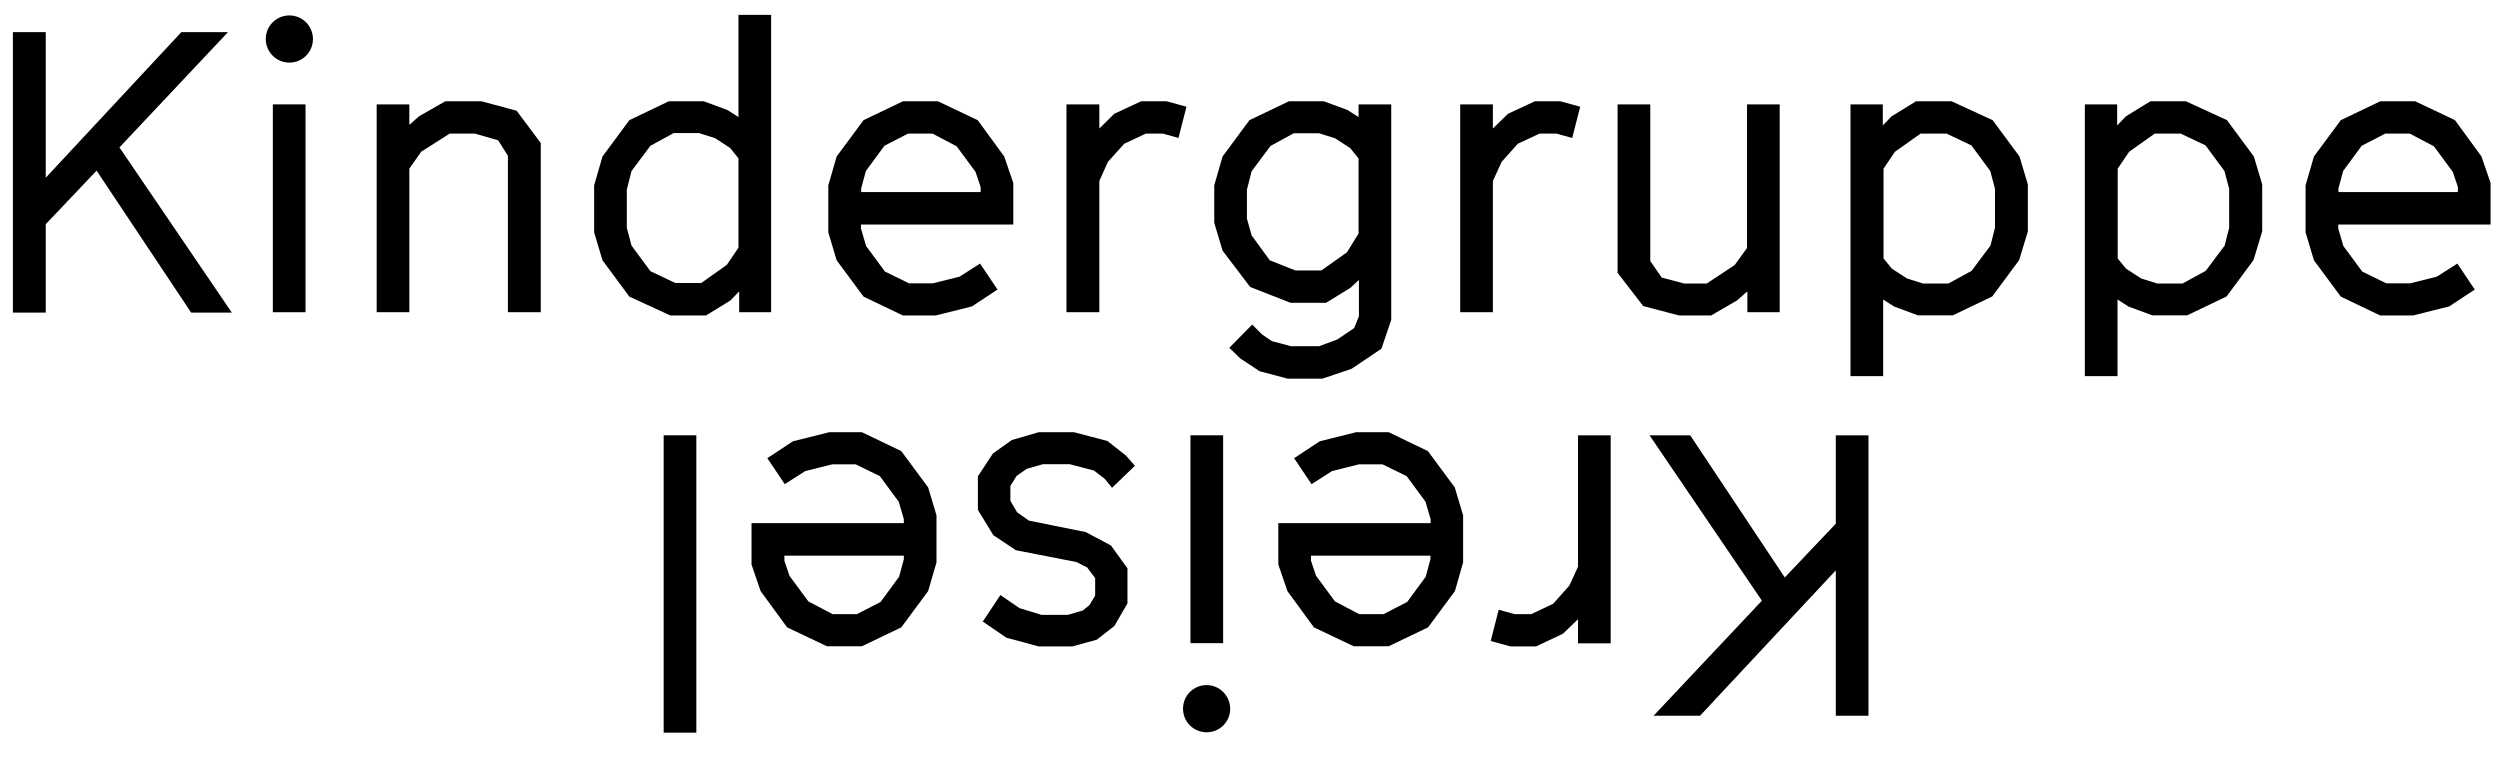
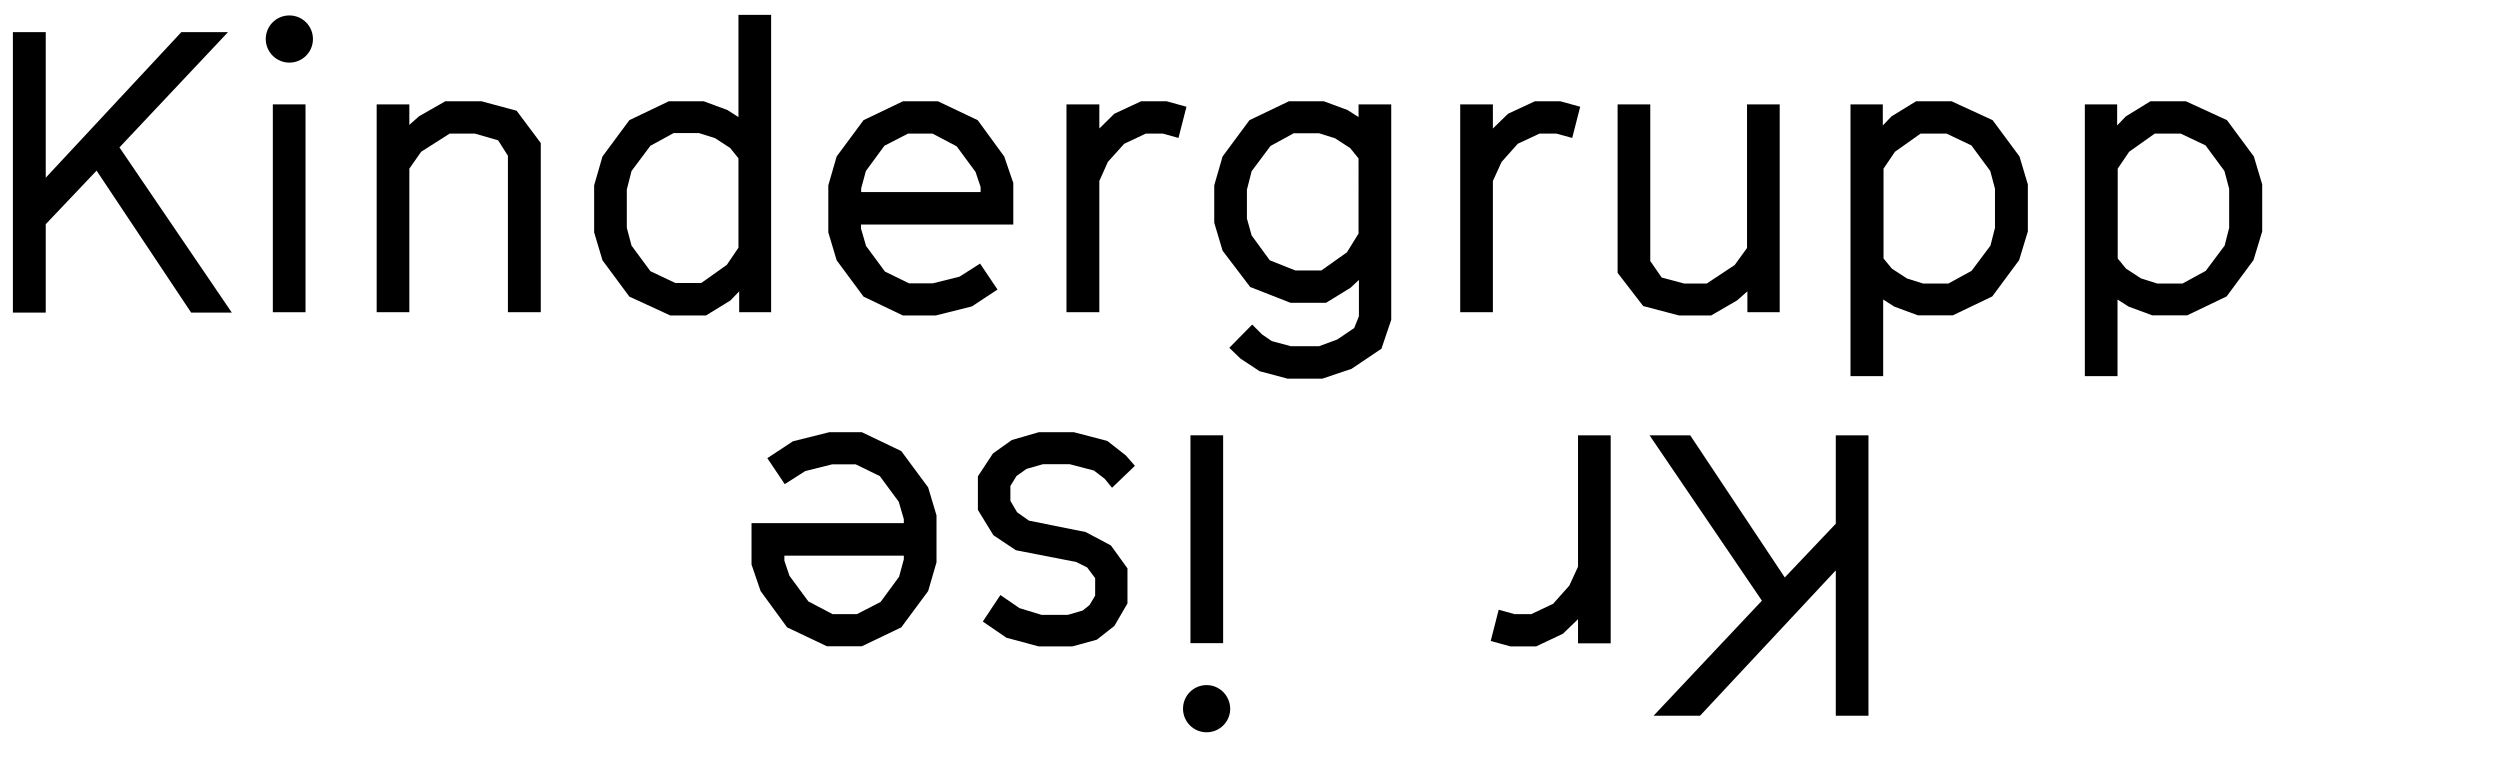
<svg xmlns="http://www.w3.org/2000/svg" version="1.1" id="Ebene_1" x="0px" y="0px" viewBox="0 0 1377.2 416.9" style="enable-background:new 0 0 1377.2 416.9;" xml:space="preserve">
  <g>
    <polygon points="1029.3,239.8 1011.3,239.8 1011.3,288.5 983.2,318.1 931.1,239.8 908.7,239.8 970.6,330.9 910.9,394.3 936.5,394.3 1011.3,314.2 1011.3,394.3 1029.3,394.3 " />
    <polygon points="7.1,172.2 25.2,172.2 25.2,123.5 53.2,94 105.3,172.2 127.7,172.2 65.8,81.2 125.6,17.7 99.9,17.7 25.2,97.9 25.2,17.7 7.1,17.7 " />
    <polygon points="207.5,172 225.5,172 225.5,92.9 232,83.6 247.7,73.6 261.6,73.6 274.4,77.3 279.8,85.8 279.8,172 297.9,172 297.9,78.8 284.6,61 265.3,55.8 245.3,55.8 230.9,64 225.5,68.8 225.5,57.5 207.5,57.5 " />
    <path d="M406.7,136.6l-6.3,9.3l-14.1,10H372l-13.7-6.5l-10.4-14.1l-2.6-9.8v-21.1l2.6-10.2l10.4-13.9l12.8-7H385l8.9,2.8l8.3,5.4 l4.6,5.7V136.6z M424.8,172V8.2h-18v56.3l-6.1-3.9l-13-4.8h-19.3l-21.7,10.4l-14.8,20l-4.6,15.9v25.9l4.6,15.4l14.8,20l22.6,10.4 h19.6l13.5-8.3l4.8-5V172H424.8z" />
    <path d="M540.2,105.8h-65.8v-2l2.6-9.6l10.2-13.9l13-6.7h13.5l13.3,7l10.4,14.1l2.8,8.3V105.8z M558.2,123.6v-22.8l-5-14.6 l-14.6-20l-21.9-10.4h-19.3l-21.7,10.4l-14.8,20l-4.6,15.9v25.9l4.6,15.4l14.8,20l21.7,10.4h18l20-5l14.1-9.3l-9.6-14.3l-11.3,7.2 l-14.8,3.7h-13l-13.3-6.5l-10.4-14.1l-2.8-9.6v-2.2H558.2z" />
    <polygon points="587.5,172 605.6,172 605.6,99.7 610.3,89.2 619.3,79.2 631.2,73.6 640.6,73.6 649.2,76 653.6,58.8 642.7,55.8 628.6,55.8 613.8,62.7 605.6,70.8 605.6,57.5 587.5,57.5 " />
    <path d="M748.3,128.8L742,139l-14.1,10h-14.3l-14.1-5.6l-10-13.7l-2.6-9.3v-15.9l2.6-10.2l10.4-13.9l12.8-7h13.9l8.9,2.8l8.3,5.4 l4.6,5.7V128.8z M766.4,176.2V57.5h-18v7l-6.1-3.9l-13-4.8h-19.3l-21.7,10.4l-14.8,20l-4.6,15.9v20.6l4.6,15.4l15.2,20l22.2,8.7 h19.6l13.5-8.3l4.6-4.3v20l-2.6,6.5l-9.3,6.3l-10,3.7H711l-10.4-2.8l-5.4-3.7l-5.4-5.4l-12.6,12.8l6.1,5.9l10.6,7l15.4,4.1h19.1 l16.1-5.4l16.5-11.1L766.4,176.2z" />
    <polygon points="804.4,172 822.4,172 822.4,99.7 827.2,89.2 836.1,79.2 848.1,73.6 857.4,73.6 866.1,76 870.5,58.8 859.6,55.8 845.5,55.8 830.7,62.7 822.4,70.8 822.4,57.5 804.4,57.5 " />
    <polygon points="925,173.8 942.6,173.8 956.9,165.5 962.6,160.5 962.6,172 980.4,172 980.4,57.5 962.4,57.5 962.4,136.6 955.6,146 940.2,156.2 927.8,156.2 915.4,152.9 909.1,143.8 909.1,57.5 891.1,57.5 891.1,150.3 905.2,168.6 " />
    <path d="M1099.1,125.1l-2.6,10.2l-10.4,13.9l-12.8,7h-13.9l-8.9-2.8l-8.3-5.4l-4.6-5.6V92.9l6.3-9.3l14.1-10h14.3l13.7,6.5 l10.4,14.1l2.6,9.8V125.1z M1117.1,127.5v-25.9l-4.6-15.4l-14.8-20l-22.6-10.4h-19.6l-13.5,8.3l-4.8,5V57.5h-17.8v149.7h18v-42.2 l6.1,3.9l13,4.8h19.3l21.7-10.4l14.8-20L1117.1,127.5z" />
    <path d="M1228.1,125.1l-2.6,10.2l-10.4,13.9l-12.8,7h-13.9l-8.9-2.8l-8.3-5.4l-4.6-5.6V92.9l6.3-9.3l14.1-10h14.3l13.7,6.5 l10.4,14.1l2.6,9.8V125.1z M1246.2,127.5v-25.9l-4.6-15.4l-14.8-20l-22.6-10.4h-19.6l-13.5,8.3l-4.8,5V57.5h-17.8v149.7h18v-42.2 l6.1,3.9l13,4.8h19.3l21.7-10.4l14.8-20L1246.2,127.5z" />
-     <path d="M1354,105.8h-65.8v-2l2.6-9.6l10.2-13.9l13-6.7h13.5l13.3,7l10.4,14.1l2.8,8.3V105.8z M1372,123.6v-22.8l-5-14.6l-14.6-20 l-21.9-10.4h-19.3l-21.7,10.4l-14.8,20l-4.6,15.9v25.9l4.6,15.4l14.8,20l21.7,10.4h18l20-5l14.1-9.3l-9.6-14.3l-11.3,7.2l-14.8,3.7 h-13l-13.3-6.5l-10.4-14.1l-2.8-9.6v-2.2H1372z" />
    <rect x="150.3" y="57.5" width="18" height="114.5" />
    <path d="M159.4,34.5c7.2,0,13-5.8,13-13s-5.8-13-13-13c-7.2,0-13,5.8-13,13S152.3,34.5,159.4,34.5" />
    <rect x="655.8" y="239.8" width="18" height="114.5" />
    <path d="M664.7,377.4c-7.2,0-13,5.8-13,13c0,7.2,5.8,13,13,13c7.2,0,13-5.8,13-13C677.6,383.2,671.8,377.4,664.7,377.4" />
    <polygon points="887.3,239.8 869.3,239.8 869.3,312.2 864.5,322.6 855.6,332.6 843.6,338.3 834.3,338.3 825.6,335.9 821.2,353.1 832.1,356.1 846.2,356.1 861,349.1 869.3,341.1 869.3,354.4 887.3,354.4 " />
-     <path d="M788,308.1l-2.6,9.6l-10.2,13.9l-13,6.7h-13.5l-13.3-7L725,317.2l-2.8-8.3v-2.8H788V308.1z M806,309.8v-25.9l-4.6-15.4 l-14.8-20L765,238.1h-18l-20,5l-14.1,9.3l9.6,14.3l11.3-7.2l14.8-3.7h13l13.3,6.5l10.4,14.1l2.8,9.6v2.2h-83.9v22.8l5,14.6l14.6,20 l21.9,10.4H765l21.7-10.4l14.8-20L806,309.8z" />
    <polygon points="591.6,238.1 572.2,238.1 557.4,242.4 547,249.8 538.7,262.4 538.7,280.9 547.2,294.8 559.6,303.1 592.9,309.6 598.9,312.6 603.3,318.5 603.3,328.1 600.2,333.3 596.5,336.3 588.3,338.7 573.7,338.7 561.6,335 551.1,327.8 541.4,342.4 554.4,351.3 572.2,356.1 590.7,356.1 604.2,352.4 613.9,344.8 621.1,332.4 621.1,313.1 612,300.5 598.1,293.1 566.8,286.8 560.3,282.2 556.6,275.9 556.6,267.7 560,262.2 565.5,258.3 574.6,255.7 589.2,255.7 602.6,259.2 608.5,263.7 612.6,268.7 625.2,256.6 620.2,250.9 610,242.9 " />
    <path d="M497.9,308.1l-2.6,9.6l-10.2,13.9l-13,6.7h-13.5l-13.3-7l-10.4-14.1l-2.8-8.3v-2.8h65.8V308.1z M515.9,309.8v-25.9 l-4.6-15.4l-14.8-20l-21.7-10.4h-18l-20,5l-14.1,9.3l9.6,14.3l11.3-7.2l14.8-3.7h13l13.3,6.5l10.4,14.1l2.8,9.6v2.2H414v22.8 l5,14.6l14.6,20l21.9,10.4h19.3l21.7-10.4l14.8-20L515.9,309.8z" />
-     <rect x="365.6" y="239.8" width="18" height="163.8" />
  </g>
</svg>